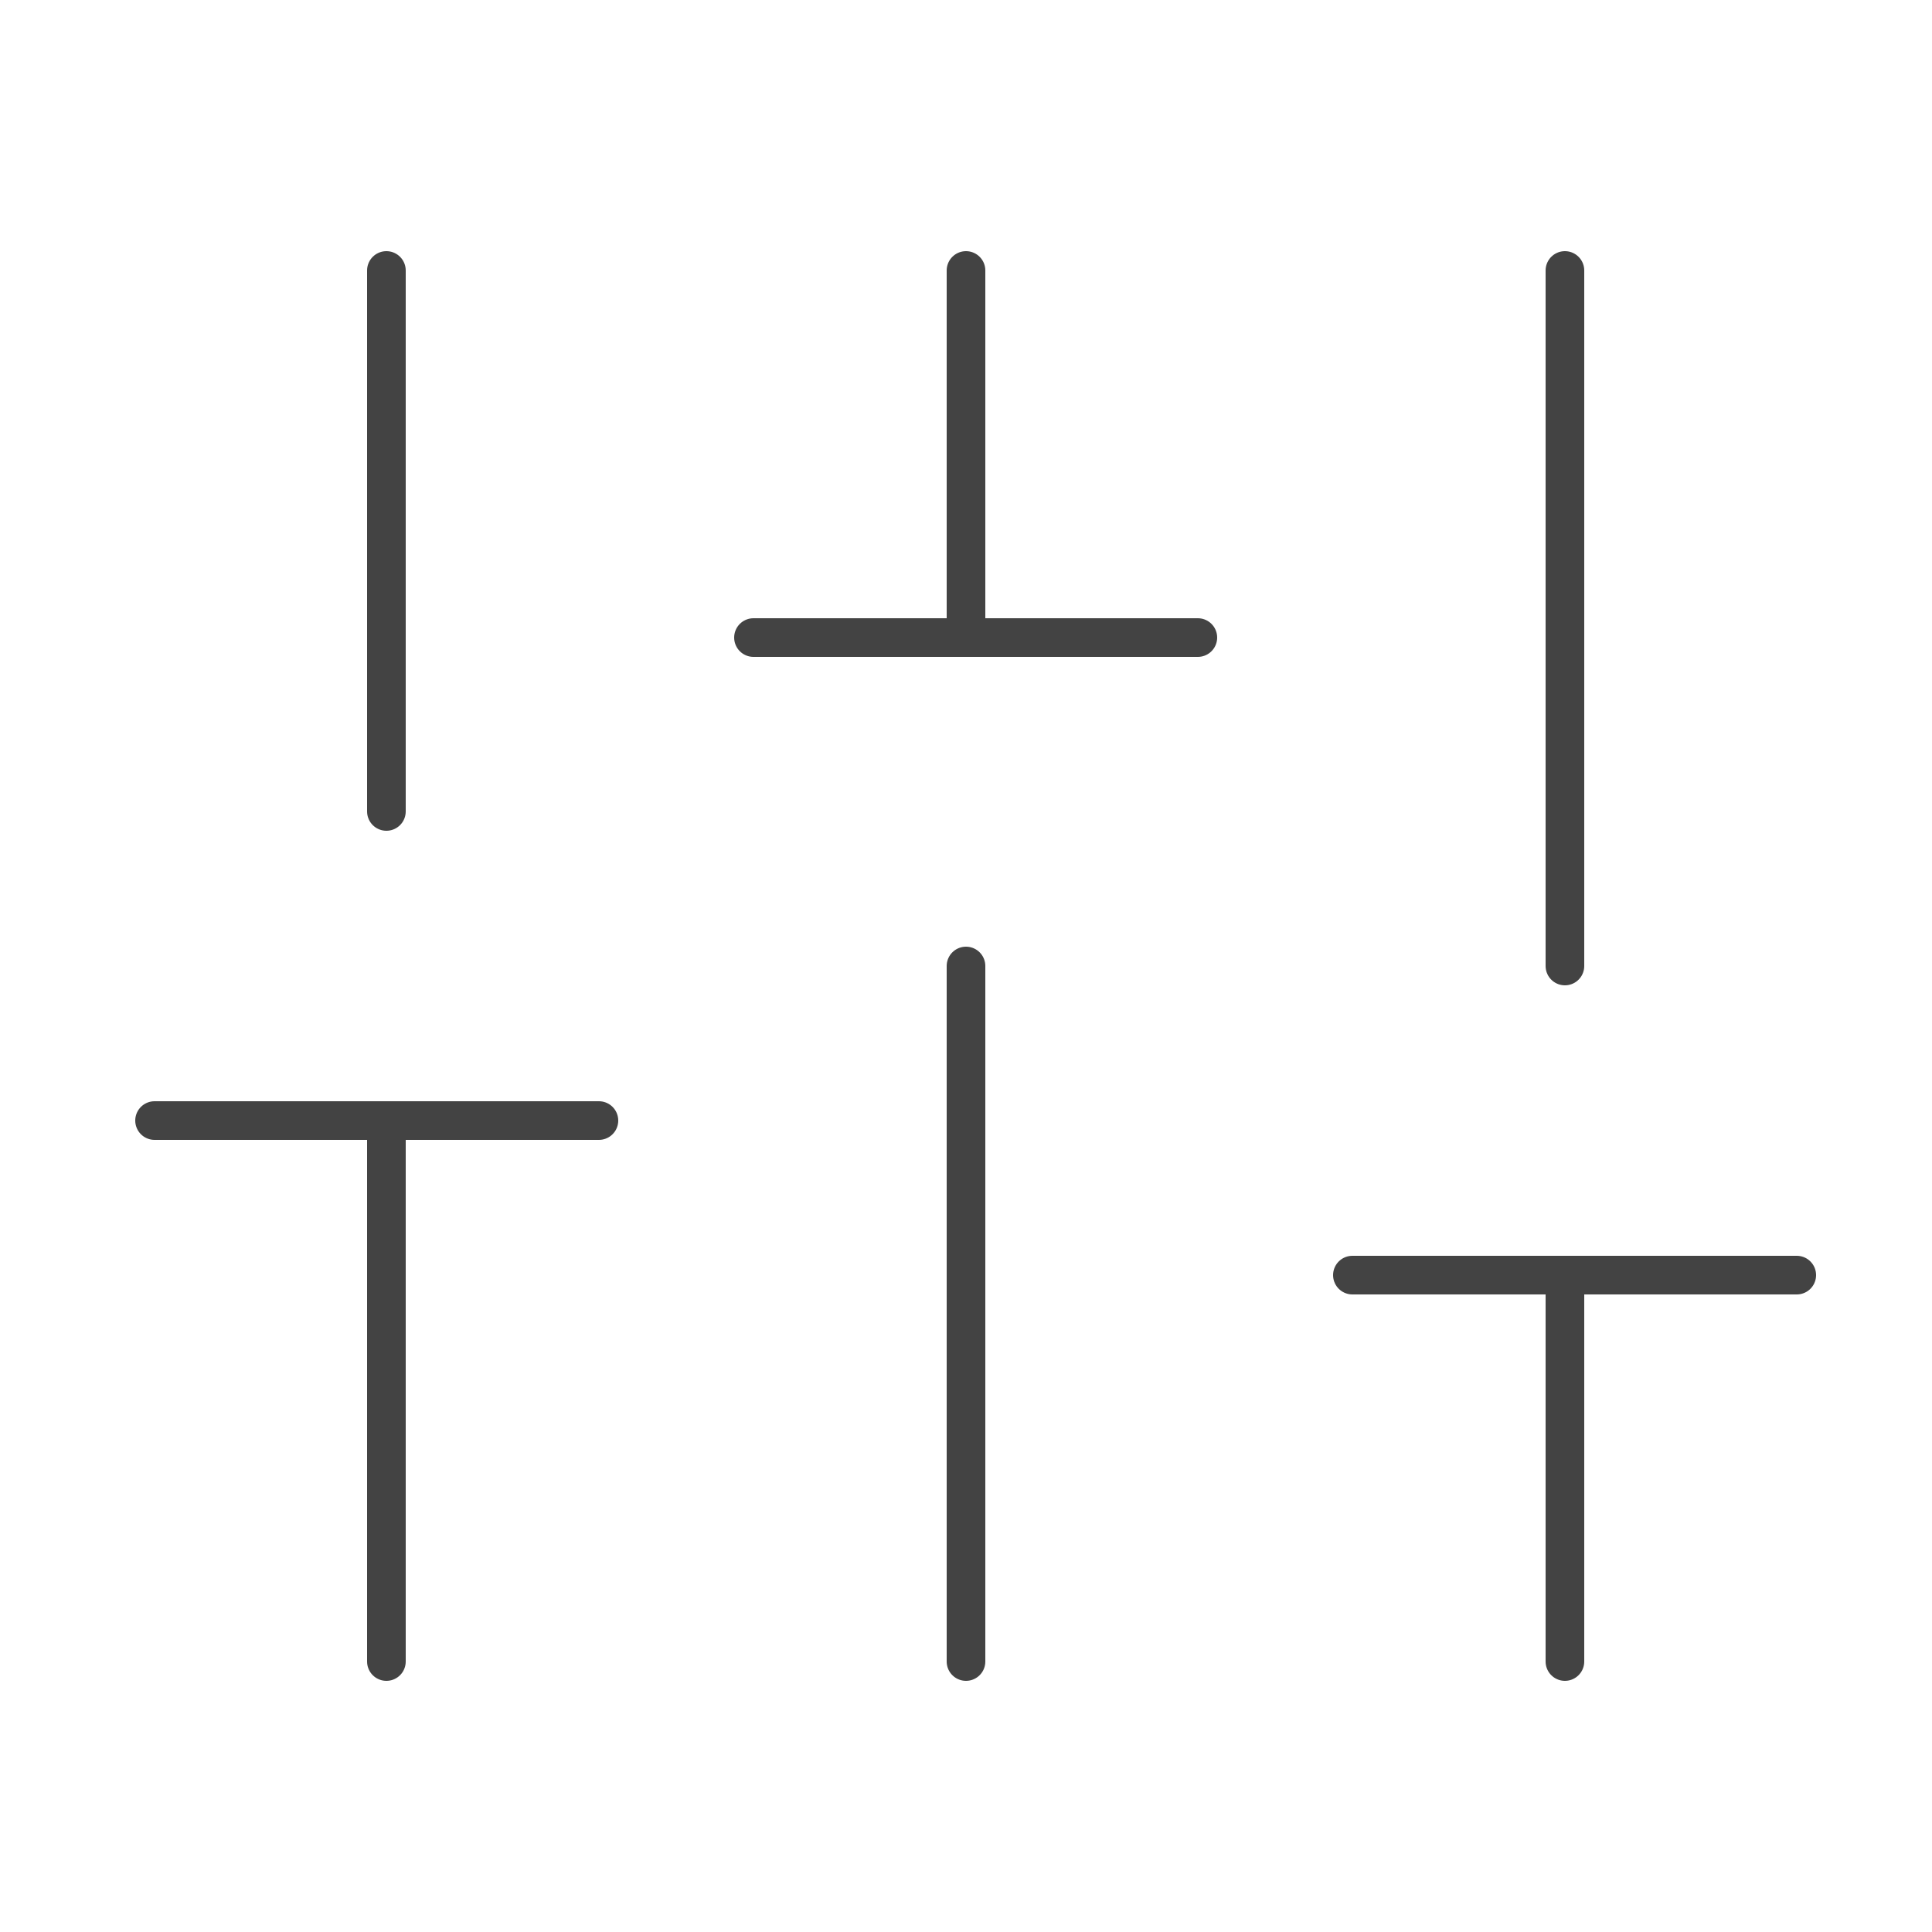
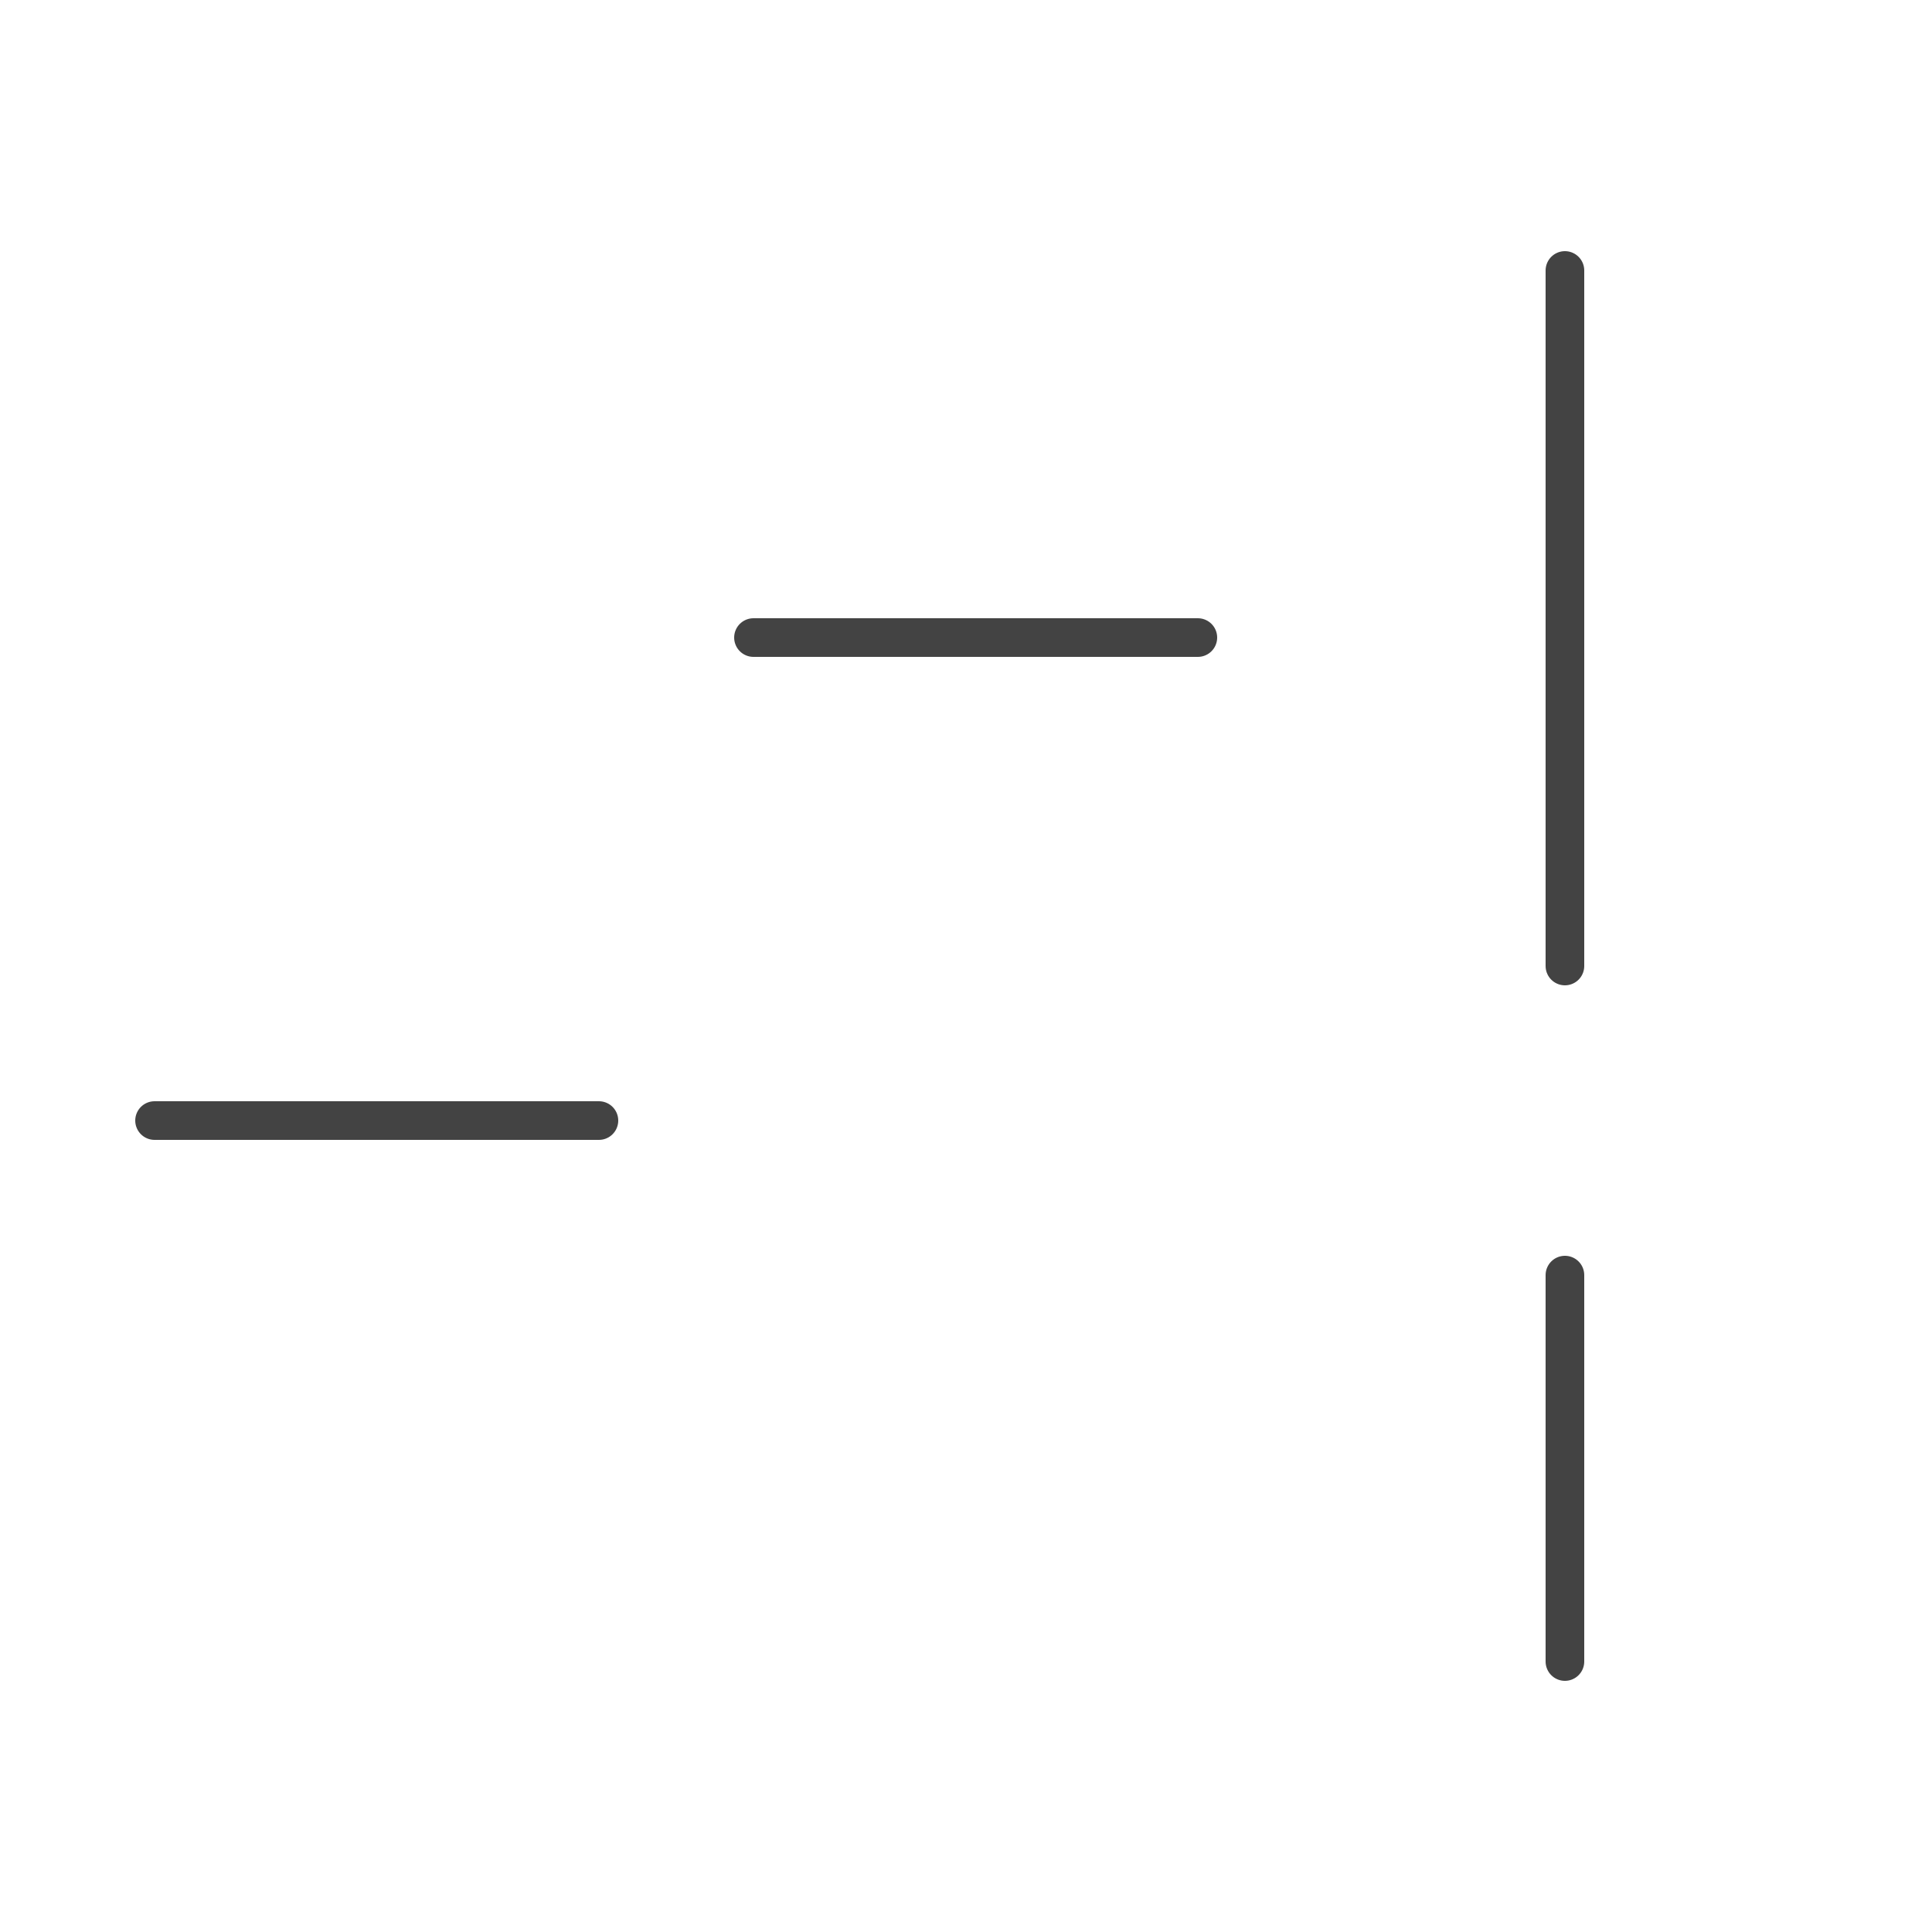
<svg xmlns="http://www.w3.org/2000/svg" width="100" height="100" viewBox="0 0 100 100" fill="none">
-   <path d="M20 86V58" stroke="#434343" stroke-width="2" stroke-linecap="round" stroke-linejoin="round" />
-   <path d="M20 42V14" stroke="#434343" stroke-width="2" stroke-linecap="round" stroke-linejoin="round" />
-   <path d="M50 86V50" stroke="#434343" stroke-width="2" stroke-linecap="round" stroke-linejoin="round" />
-   <path d="M50 33V14" stroke="#434343" stroke-width="2" stroke-linecap="round" stroke-linejoin="round" />
  <path d="M81 86V66" stroke="#434343" stroke-width="2" stroke-linecap="round" stroke-linejoin="round" />
  <path d="M81 50V14" stroke="#434343" stroke-width="2" stroke-linecap="round" stroke-linejoin="round" />
  <path d="M8 58H31" stroke="#434343" stroke-width="2" stroke-linecap="round" stroke-linejoin="round" />
  <path d="M39 33H62" stroke="#434343" stroke-width="2" stroke-linecap="round" stroke-linejoin="round" />
-   <path d="M70 66H93" stroke="#434343" stroke-width="2" stroke-linecap="round" stroke-linejoin="round" />
</svg>